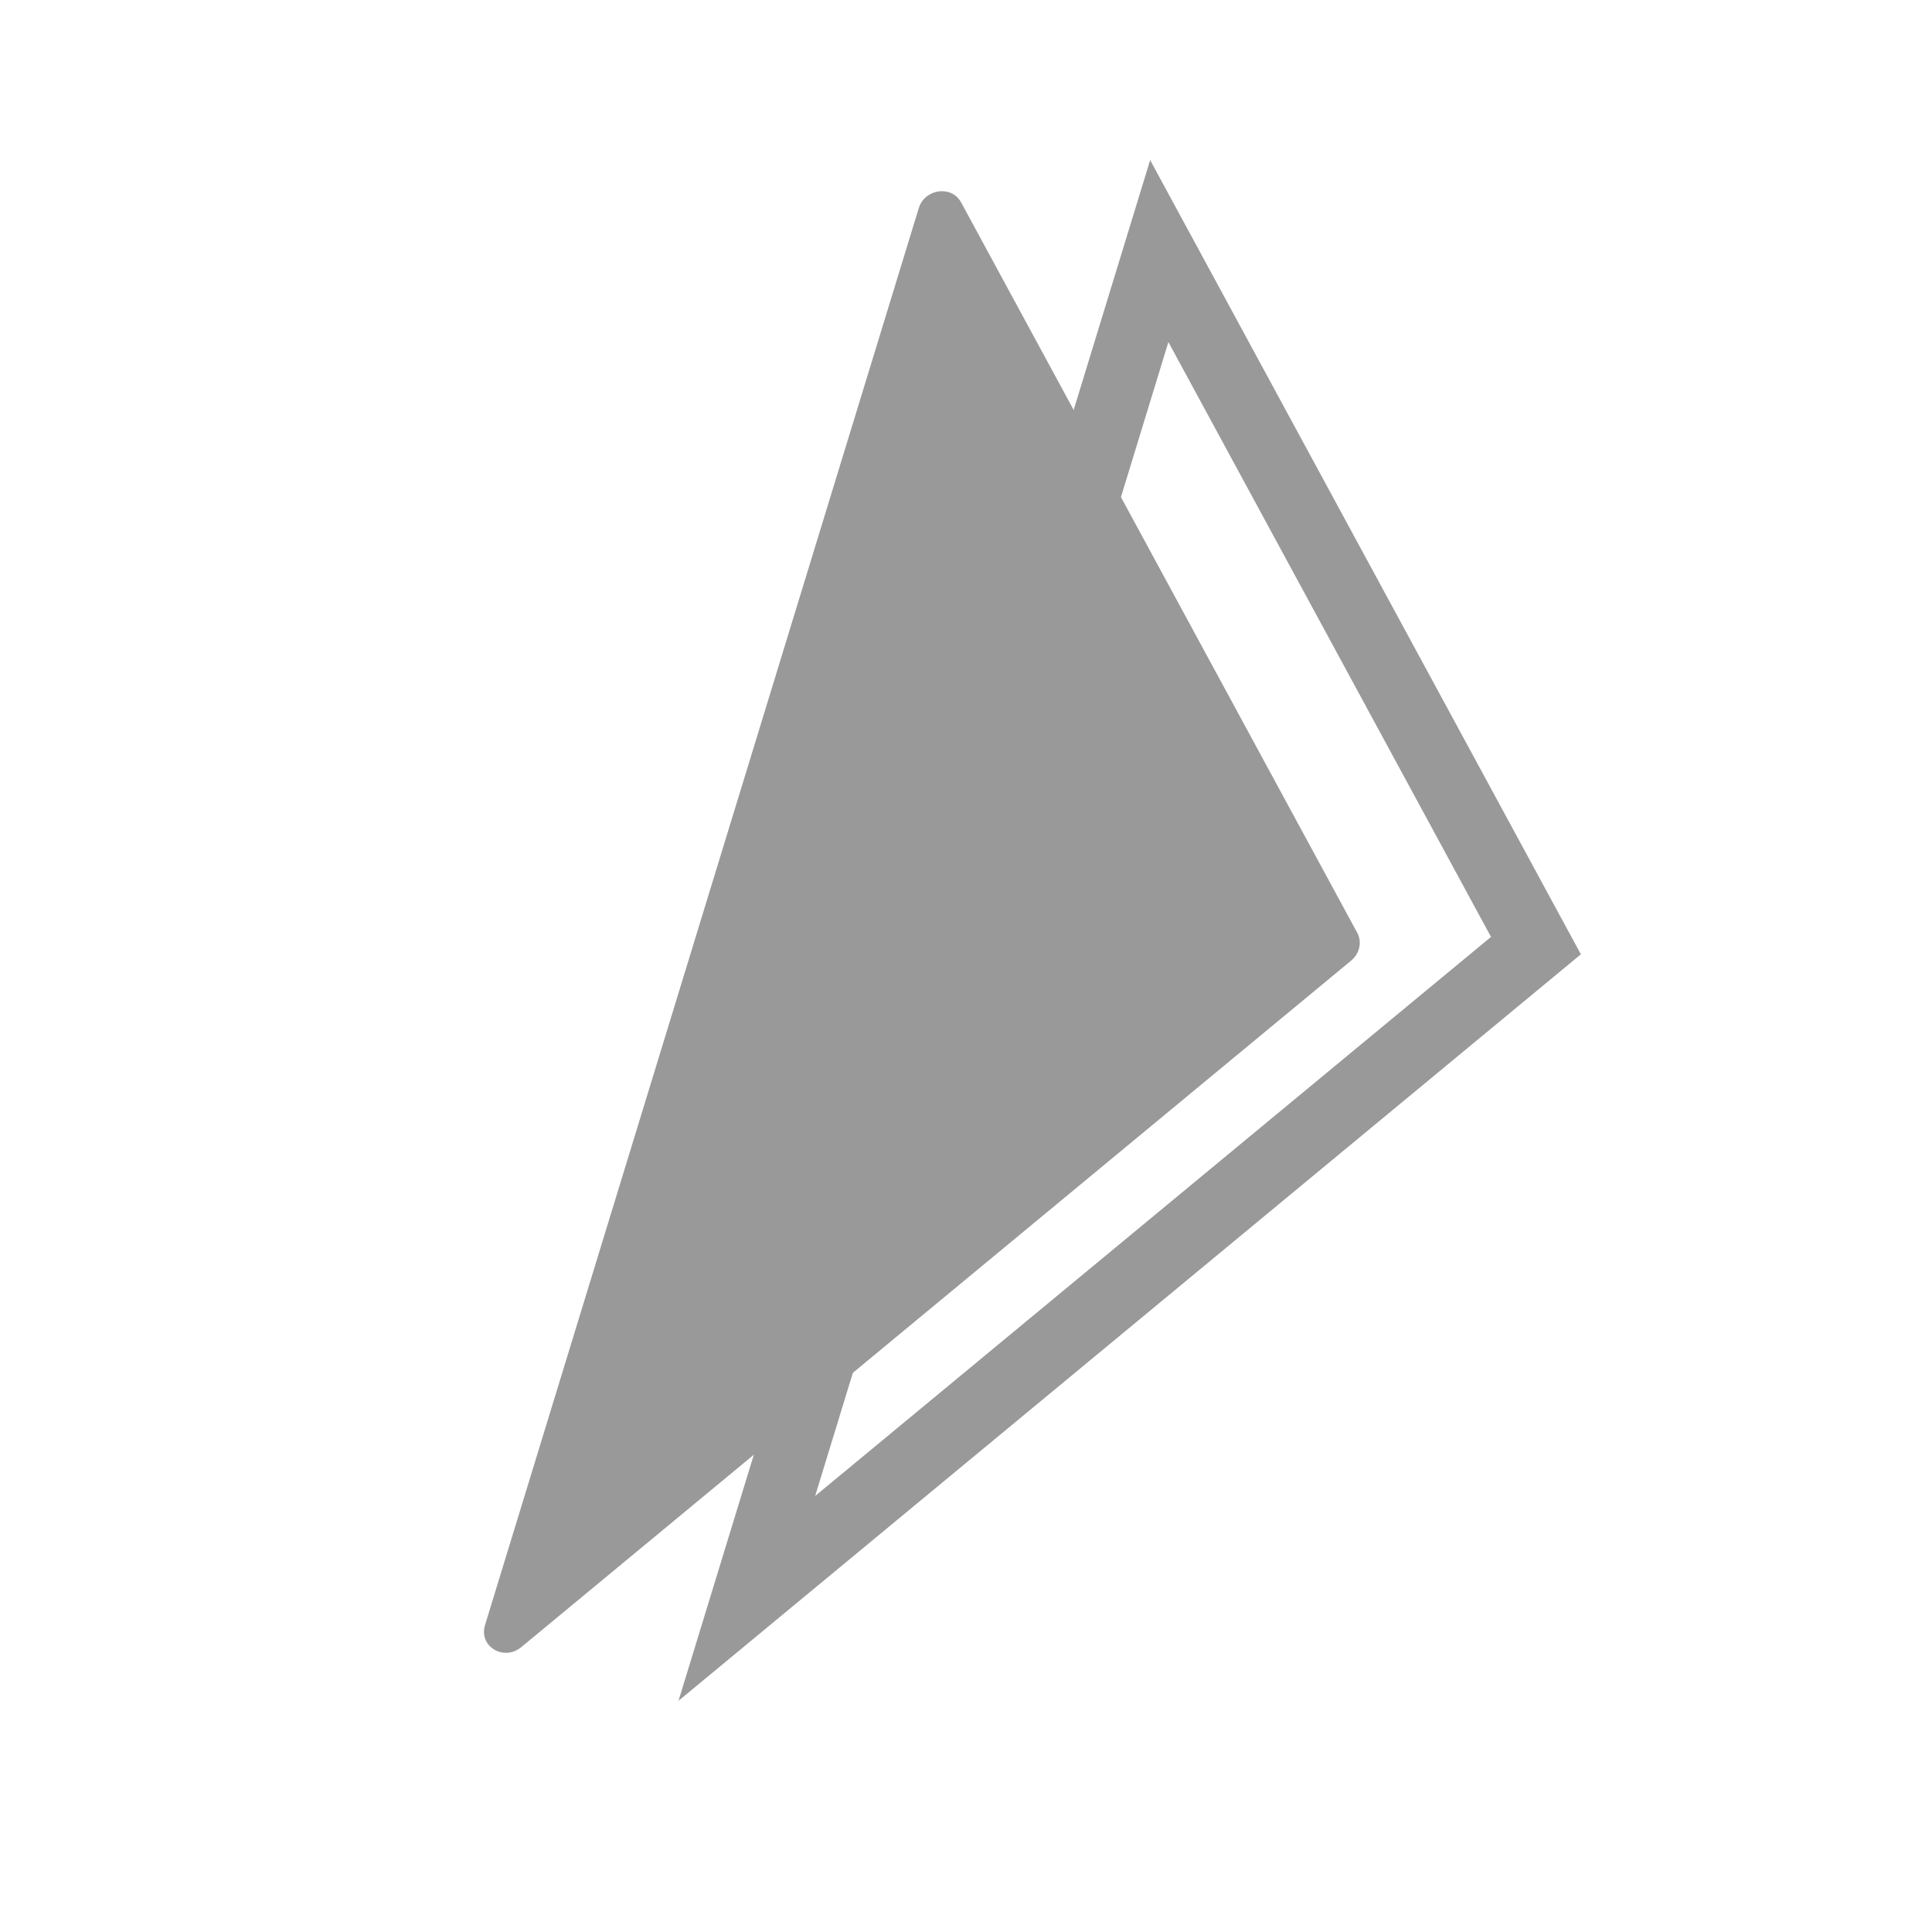
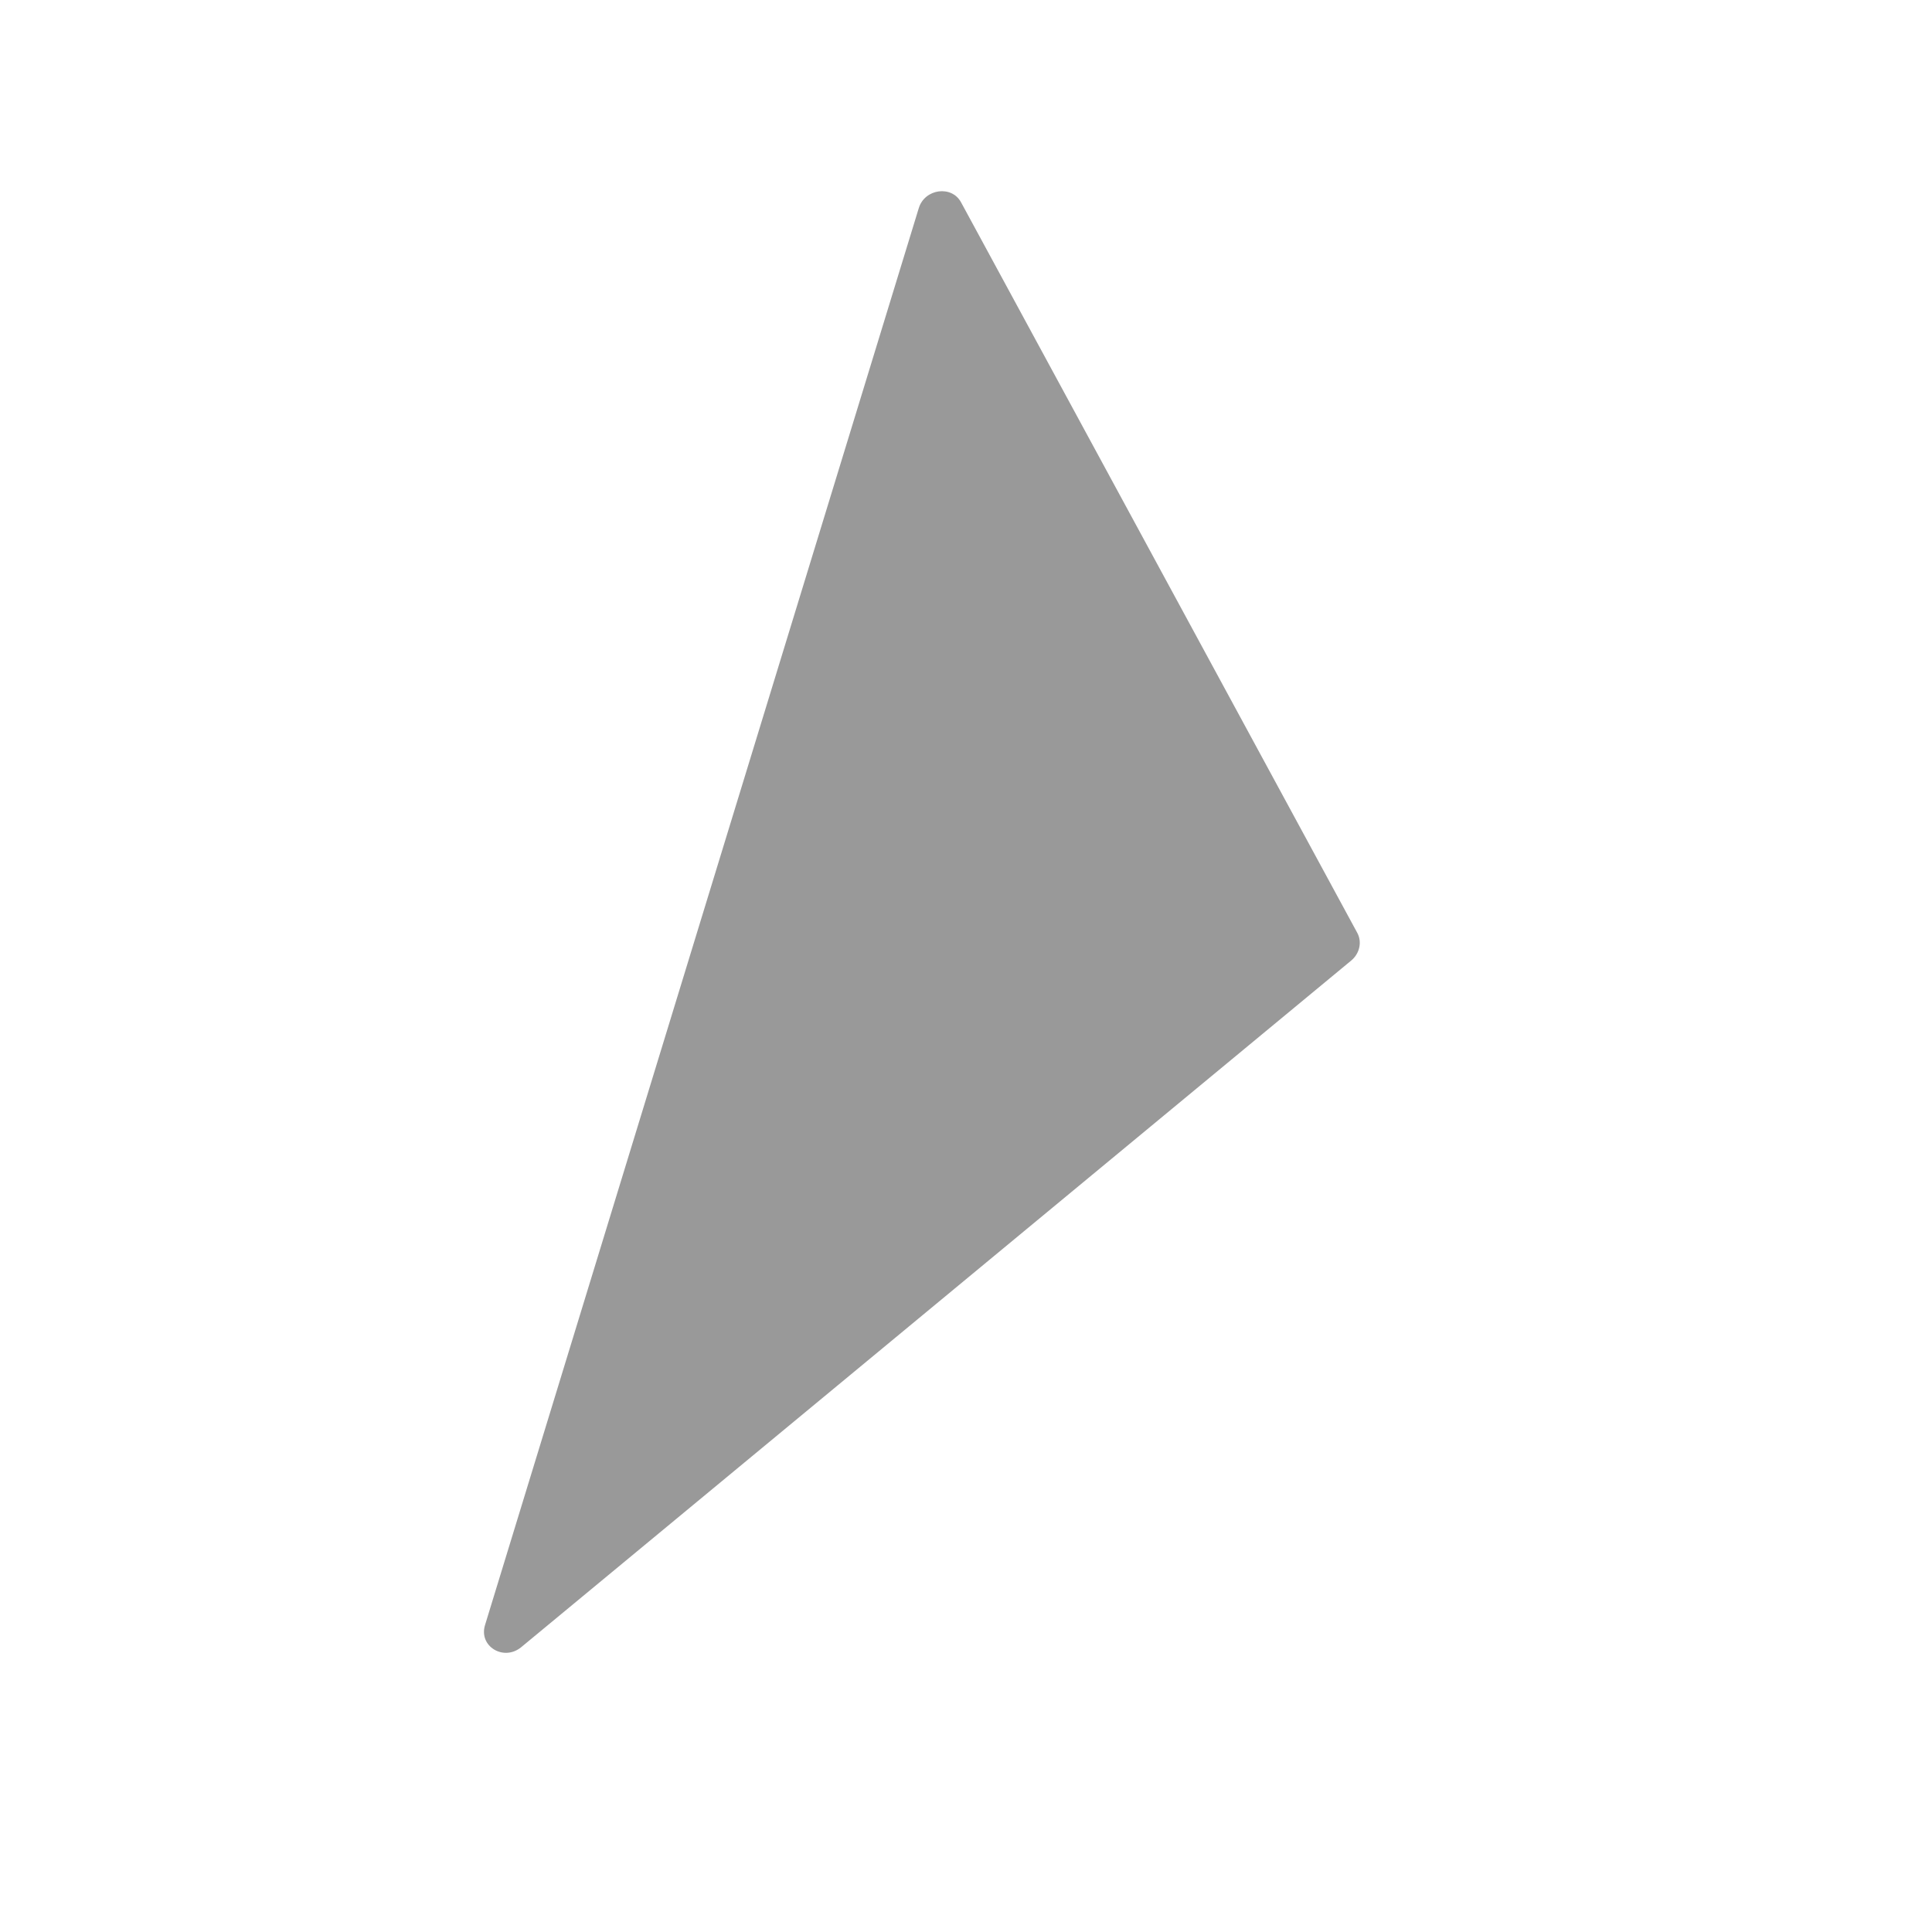
<svg xmlns="http://www.w3.org/2000/svg" width="25" height="25" viewBox="0 0 25 25" fill="none">
-   <path d="M15.001 3.249L19.875 12.236L9.664 20.683L15.001 3.249Z" stroke="#999999" stroke-width="0.915" />
  <path d="M17.563 12.071C17.627 12.189 17.594 12.339 17.484 12.43L6.745 21.314C6.518 21.501 6.192 21.304 6.276 21.029L11.889 2.693C11.966 2.441 12.315 2.394 12.436 2.618L17.563 12.071Z" fill="#999999" />
</svg>